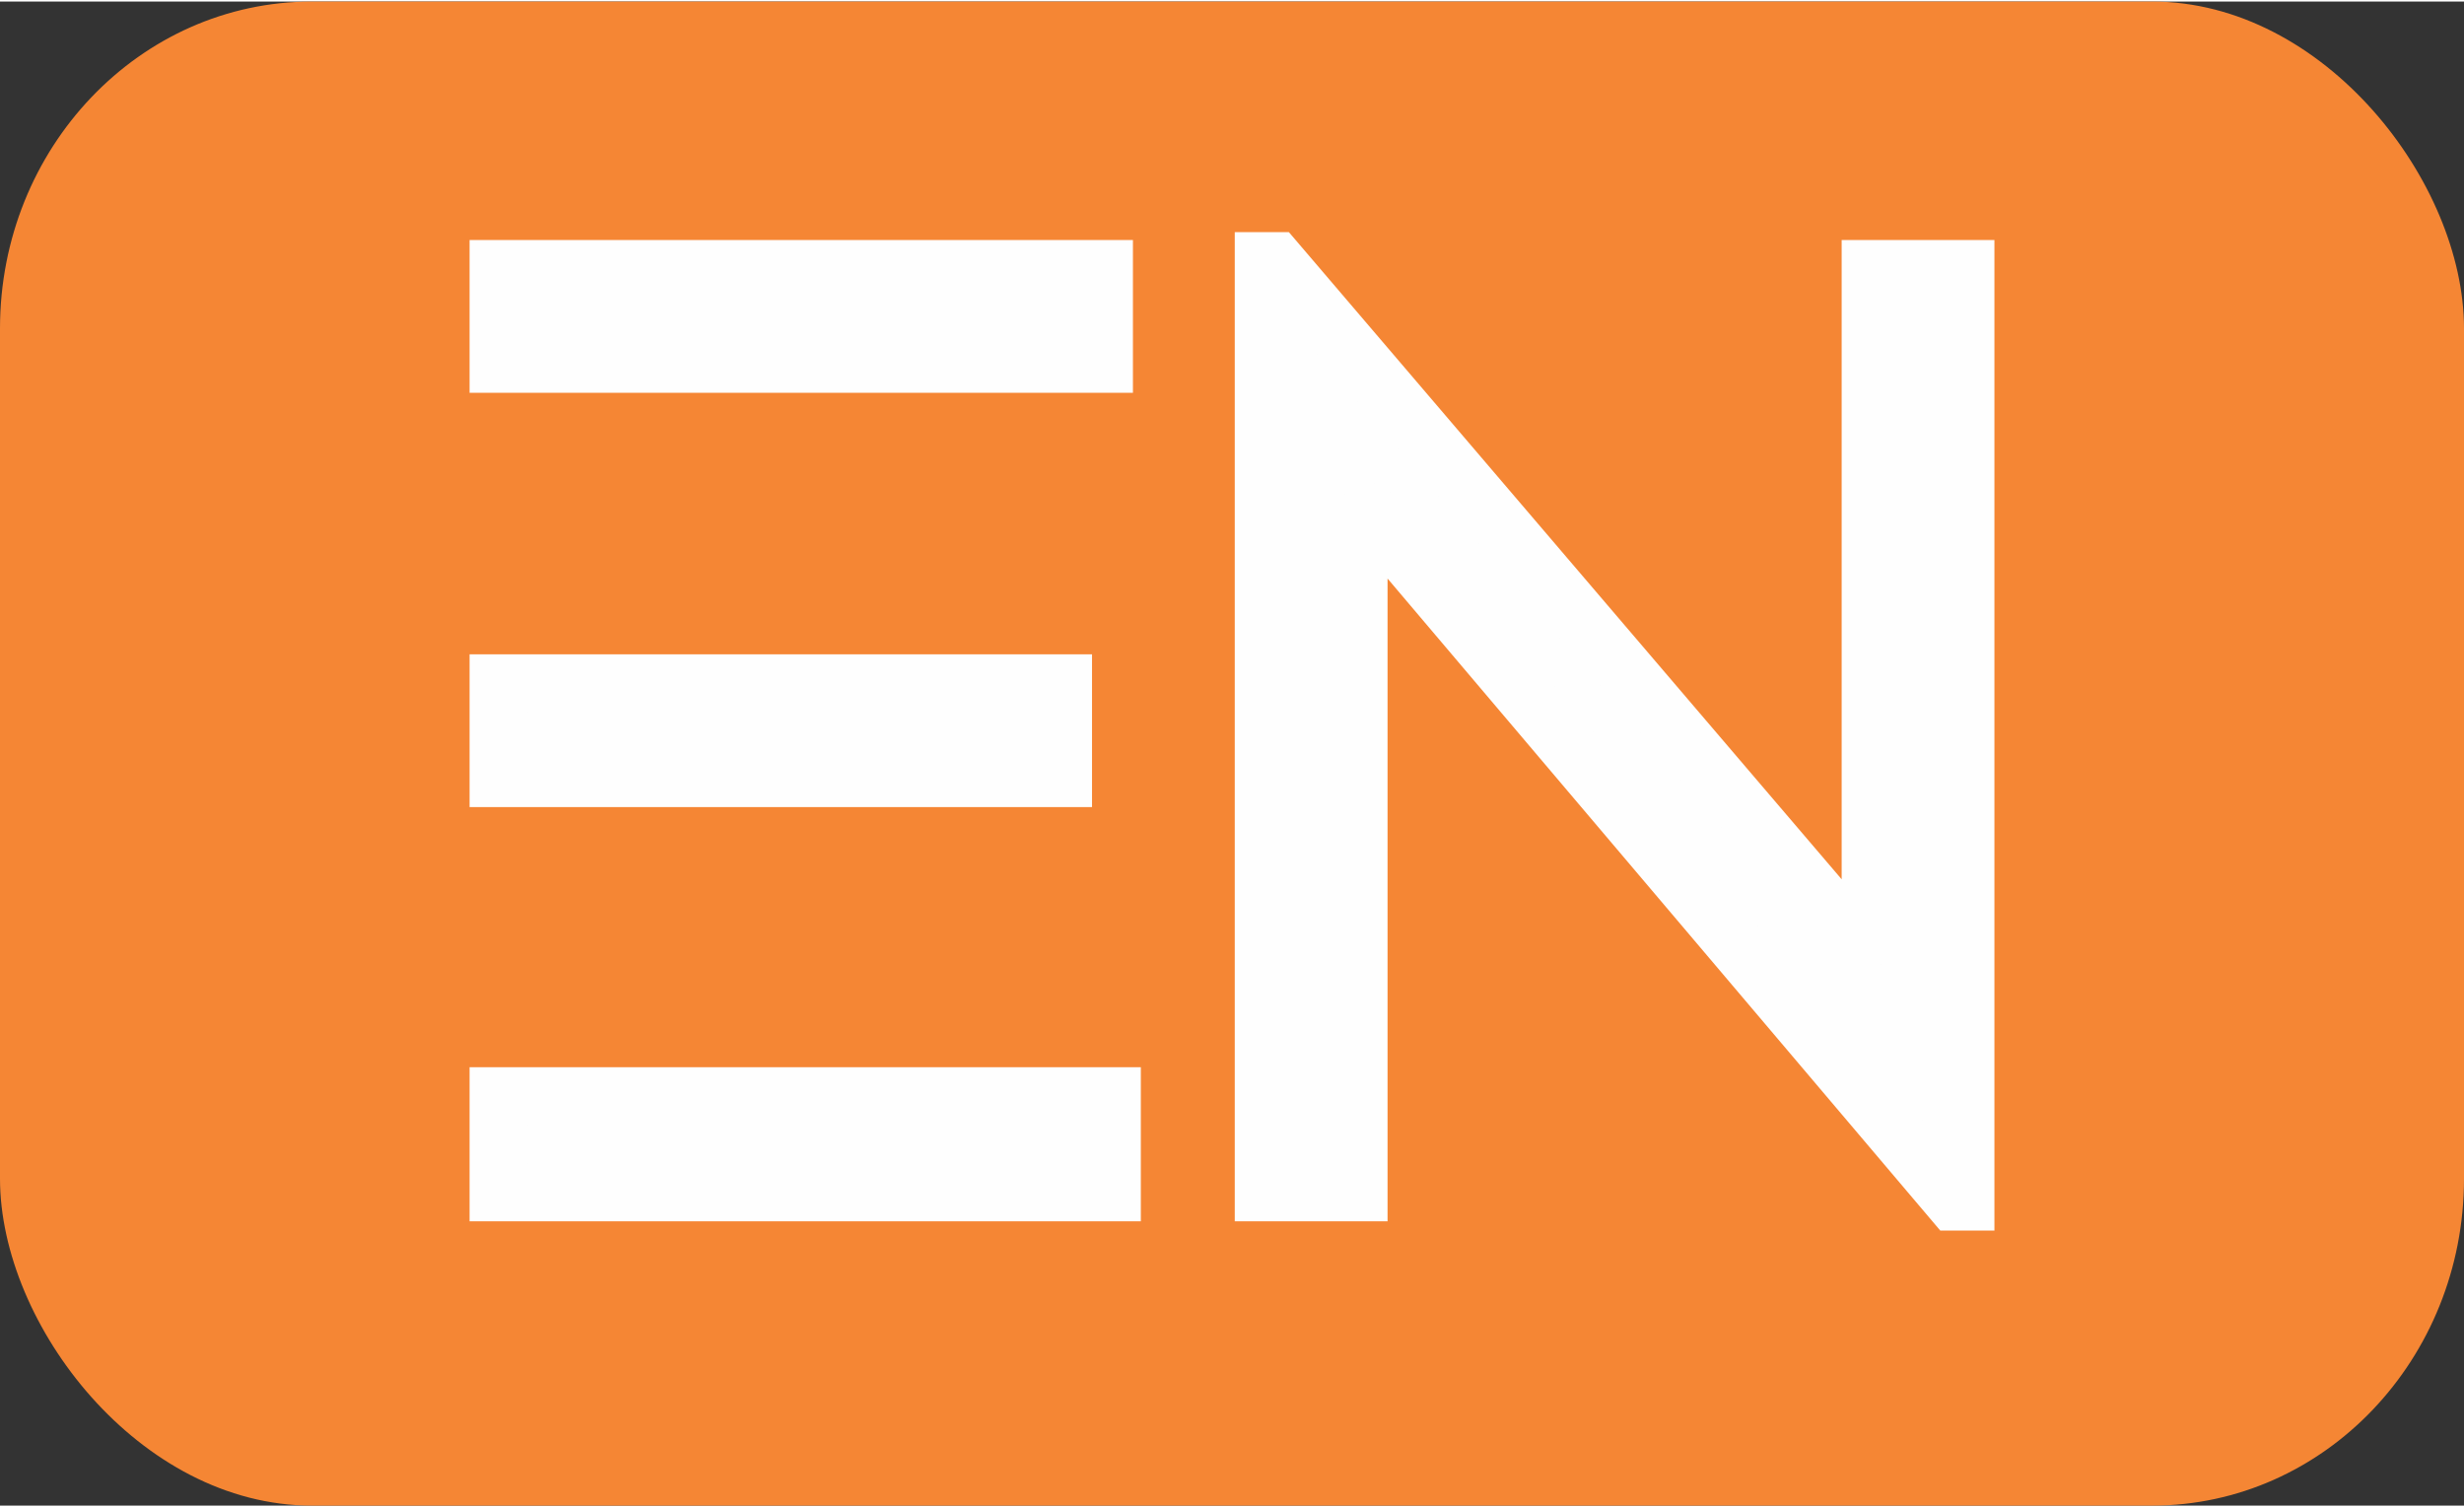
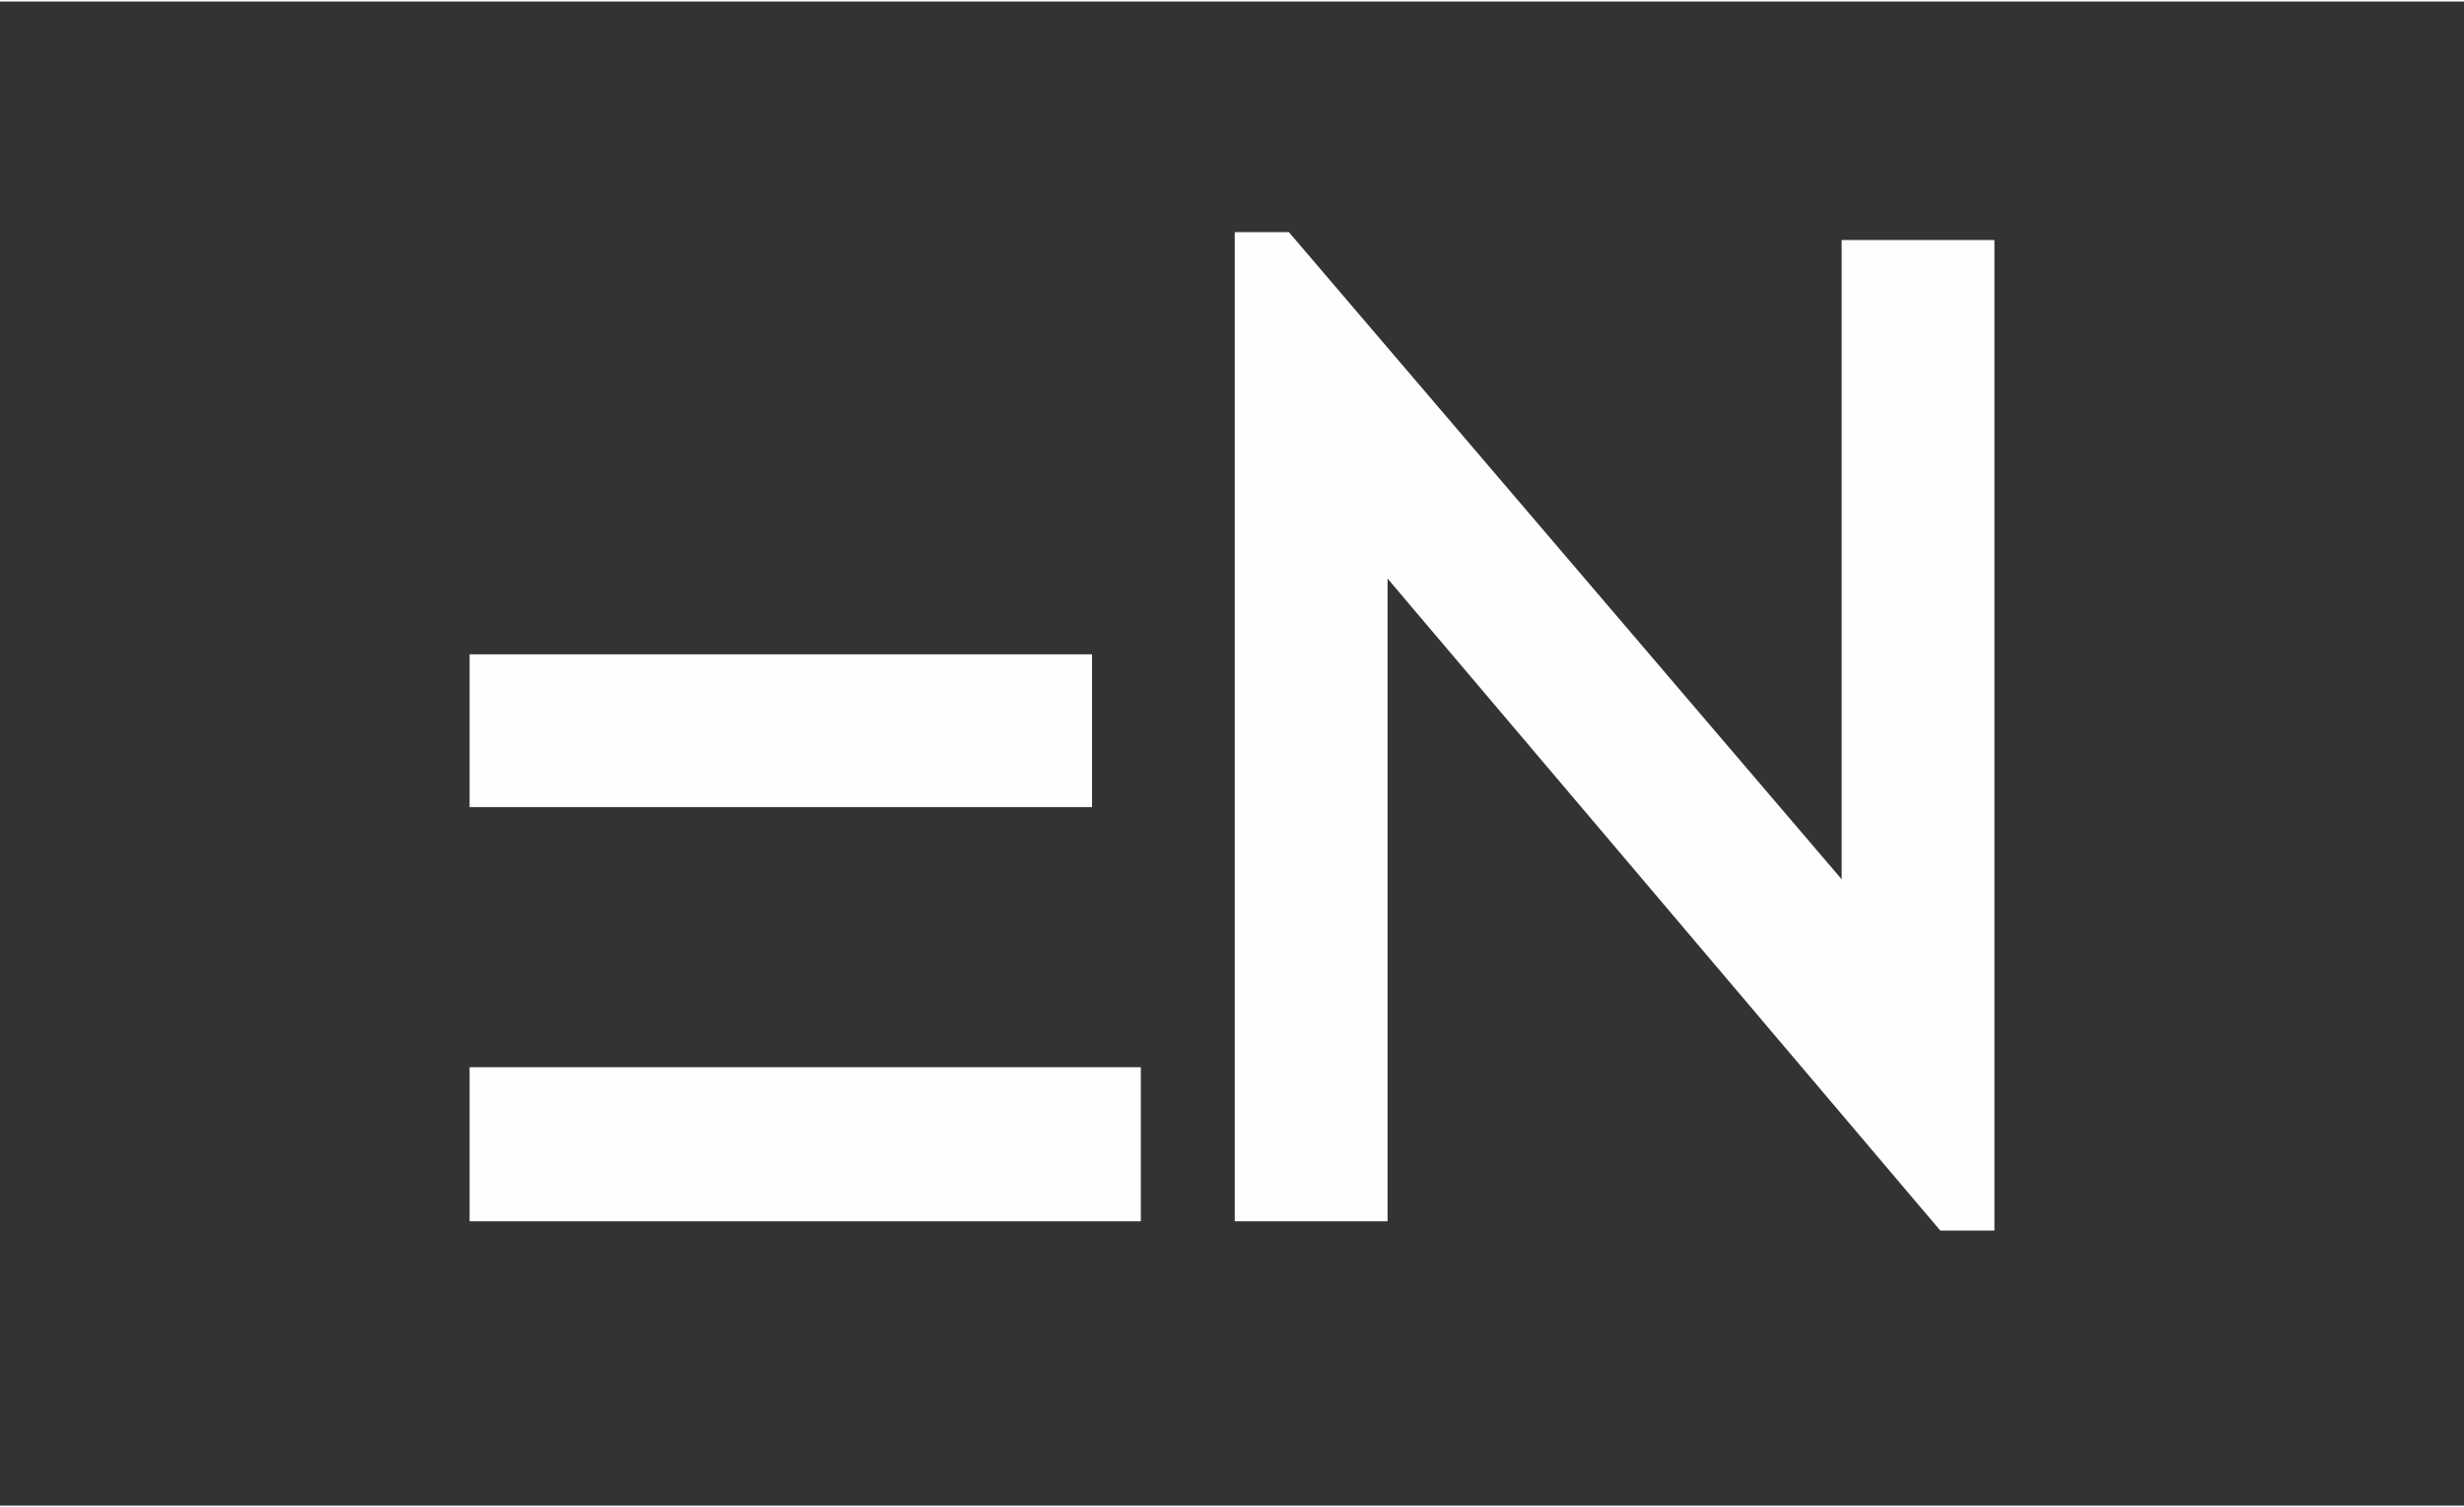
<svg xmlns="http://www.w3.org/2000/svg" xml:space="preserve" width="2.11667E+06px" height="1.29469E+06px" version="1.1" style="shape-rendering:geometricPrecision; text-rendering:geometricPrecision; image-rendering:optimizeQuality; fill-rule:evenodd; clip-rule:evenodd" viewBox="0 0 13091957.55 7991417.54">
  <rect x="0" y="0" width="13091957.55" height="7991417.54" fill="#333333" stroke="none" />
  <defs>
    <style type="text/css">
   
    .str0 {stroke:#FEFEFE;stroke-width:307012.4;stroke-miterlimit:2.613}
    .fil0 {fill:#F58634}
    .fil1 {fill:#FEFEFE;fill-rule:nonzero}
   
  </style>
  </defs>
  <g id="Layer_x0020_1">
-     <rect class="fil0" x="-0.16" y="-0.13" width="13091963.41" height="7991417.67" rx="1657210.56" ry="1737264.71" />
-     <path class="fil1 str0" d="M5866047.48 1420568.8l-3217559.62 0 0 504710.12 3217559.62 0 0 -504710.12zm-217323.88 2201133.15l-3000235.74 0 0 504710.12 3000235.74 0 0 -504710.12zm-3000235.74 2194083.4l0 511716.35 3259597.04 0 0 -511716.35 -3259597.04 0zm7290271.71 -736046.46l-3161466.21 -3701207.51 -63099.64 0 0 4948970.32 504753.63 0 0 -3680188.79 3161422.69 3729275.96 63099.65 0 0 -4956020.07 -504710.12 0 0 3659170.09z" />
+     <path class="fil1 str0" d="M5866047.48 1420568.8zm-217323.88 2201133.15l-3000235.74 0 0 504710.12 3000235.74 0 0 -504710.12zm-3000235.74 2194083.4l0 511716.35 3259597.04 0 0 -511716.35 -3259597.04 0zm7290271.71 -736046.46l-3161466.21 -3701207.51 -63099.64 0 0 4948970.32 504753.63 0 0 -3680188.79 3161422.69 3729275.96 63099.65 0 0 -4956020.07 -504710.12 0 0 3659170.09z" />
  </g>
</svg>